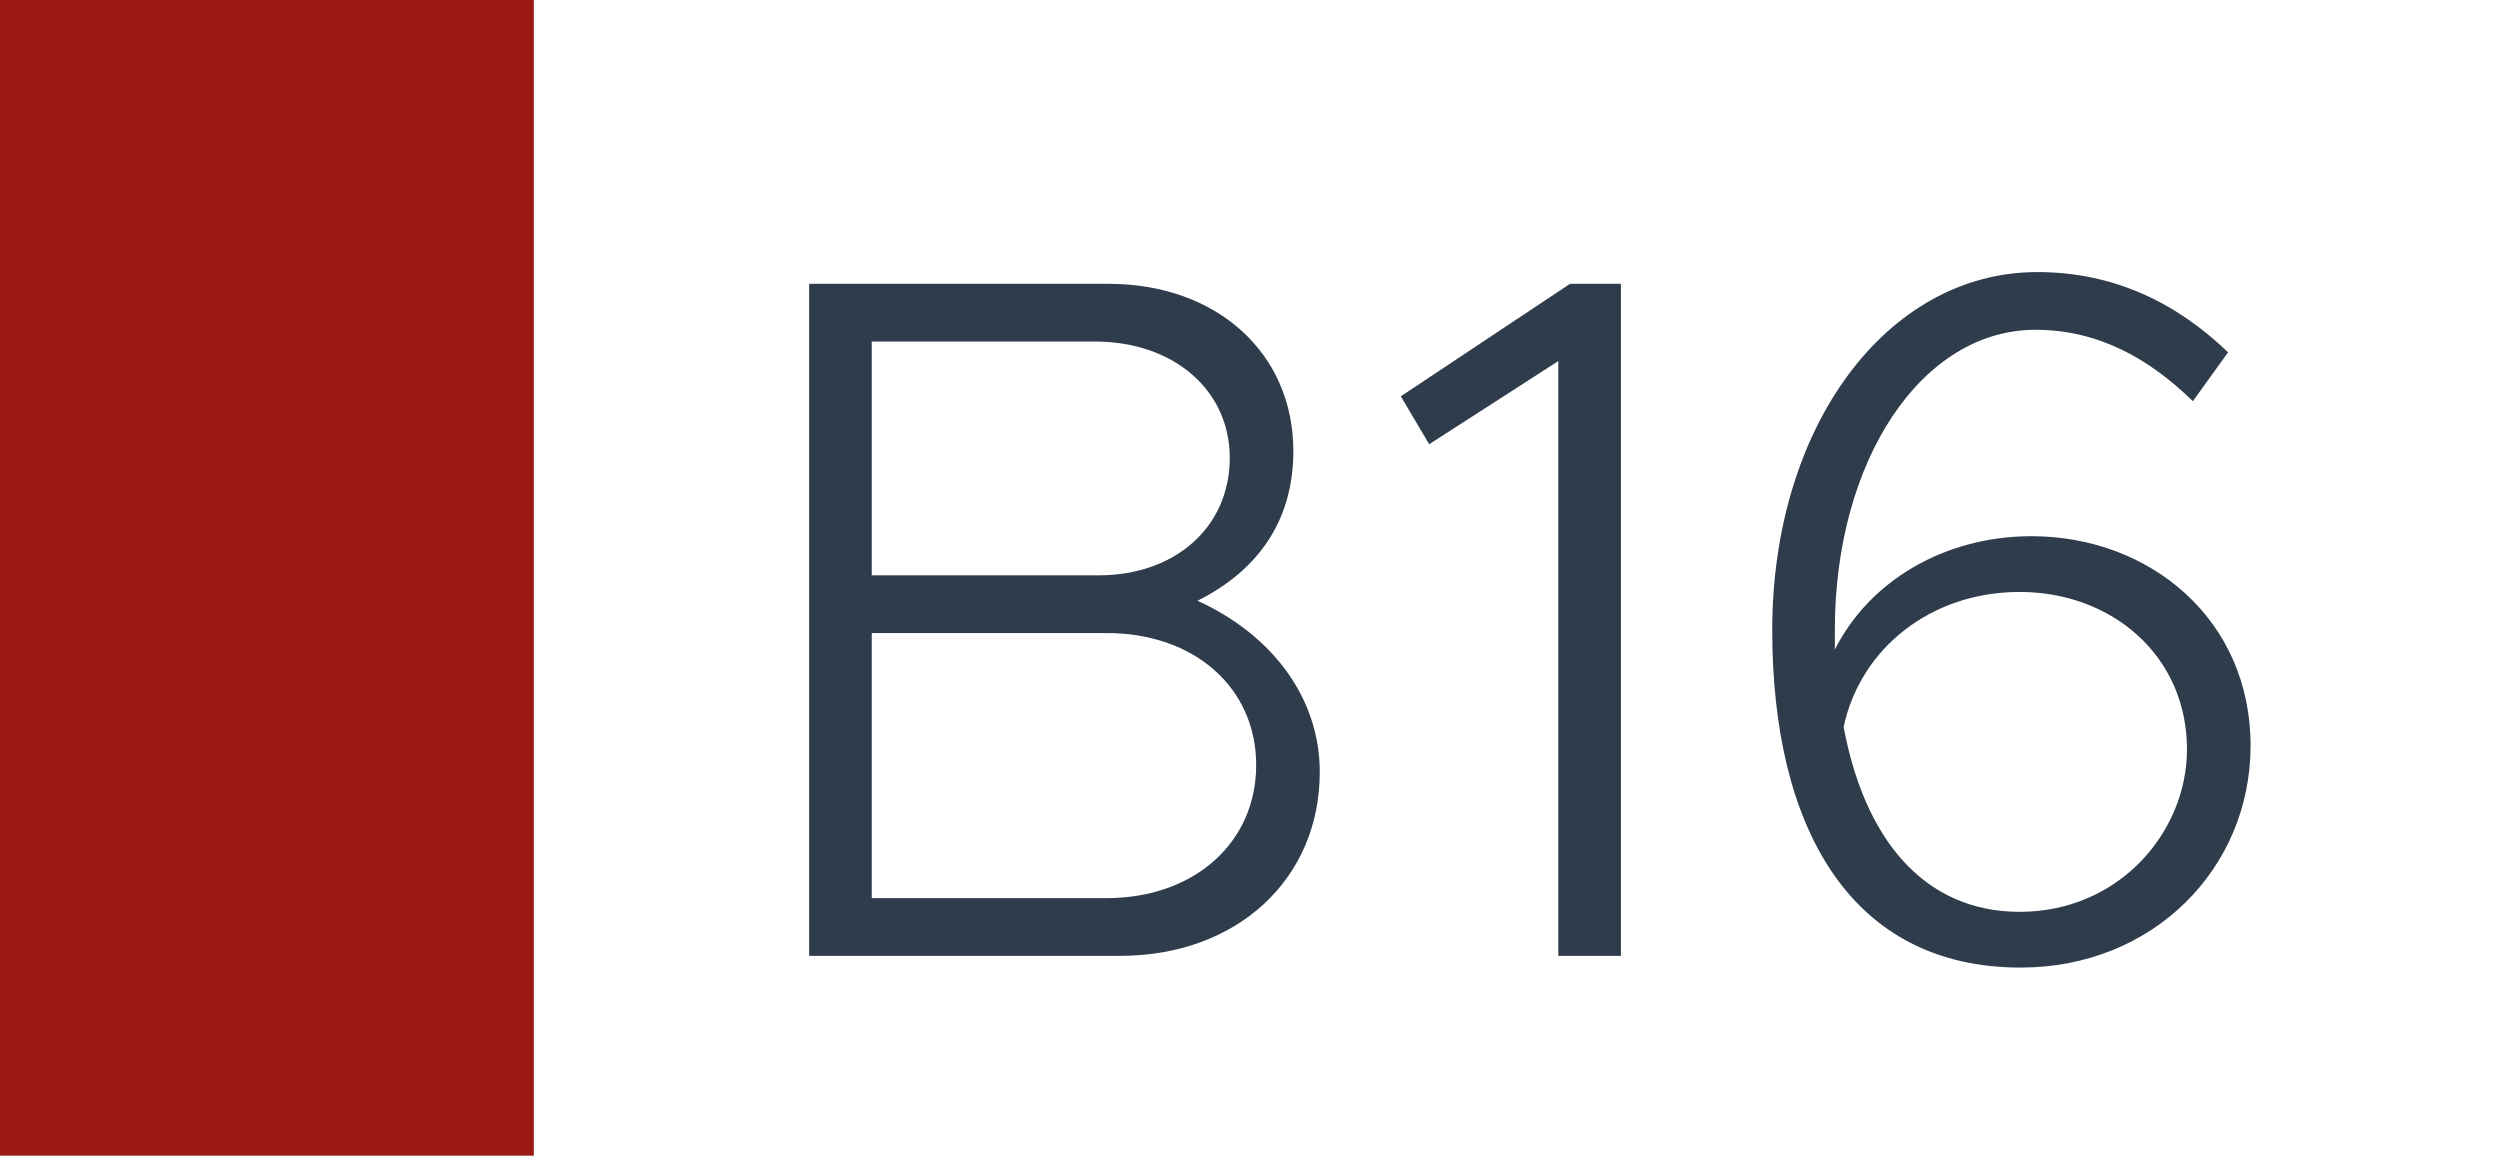
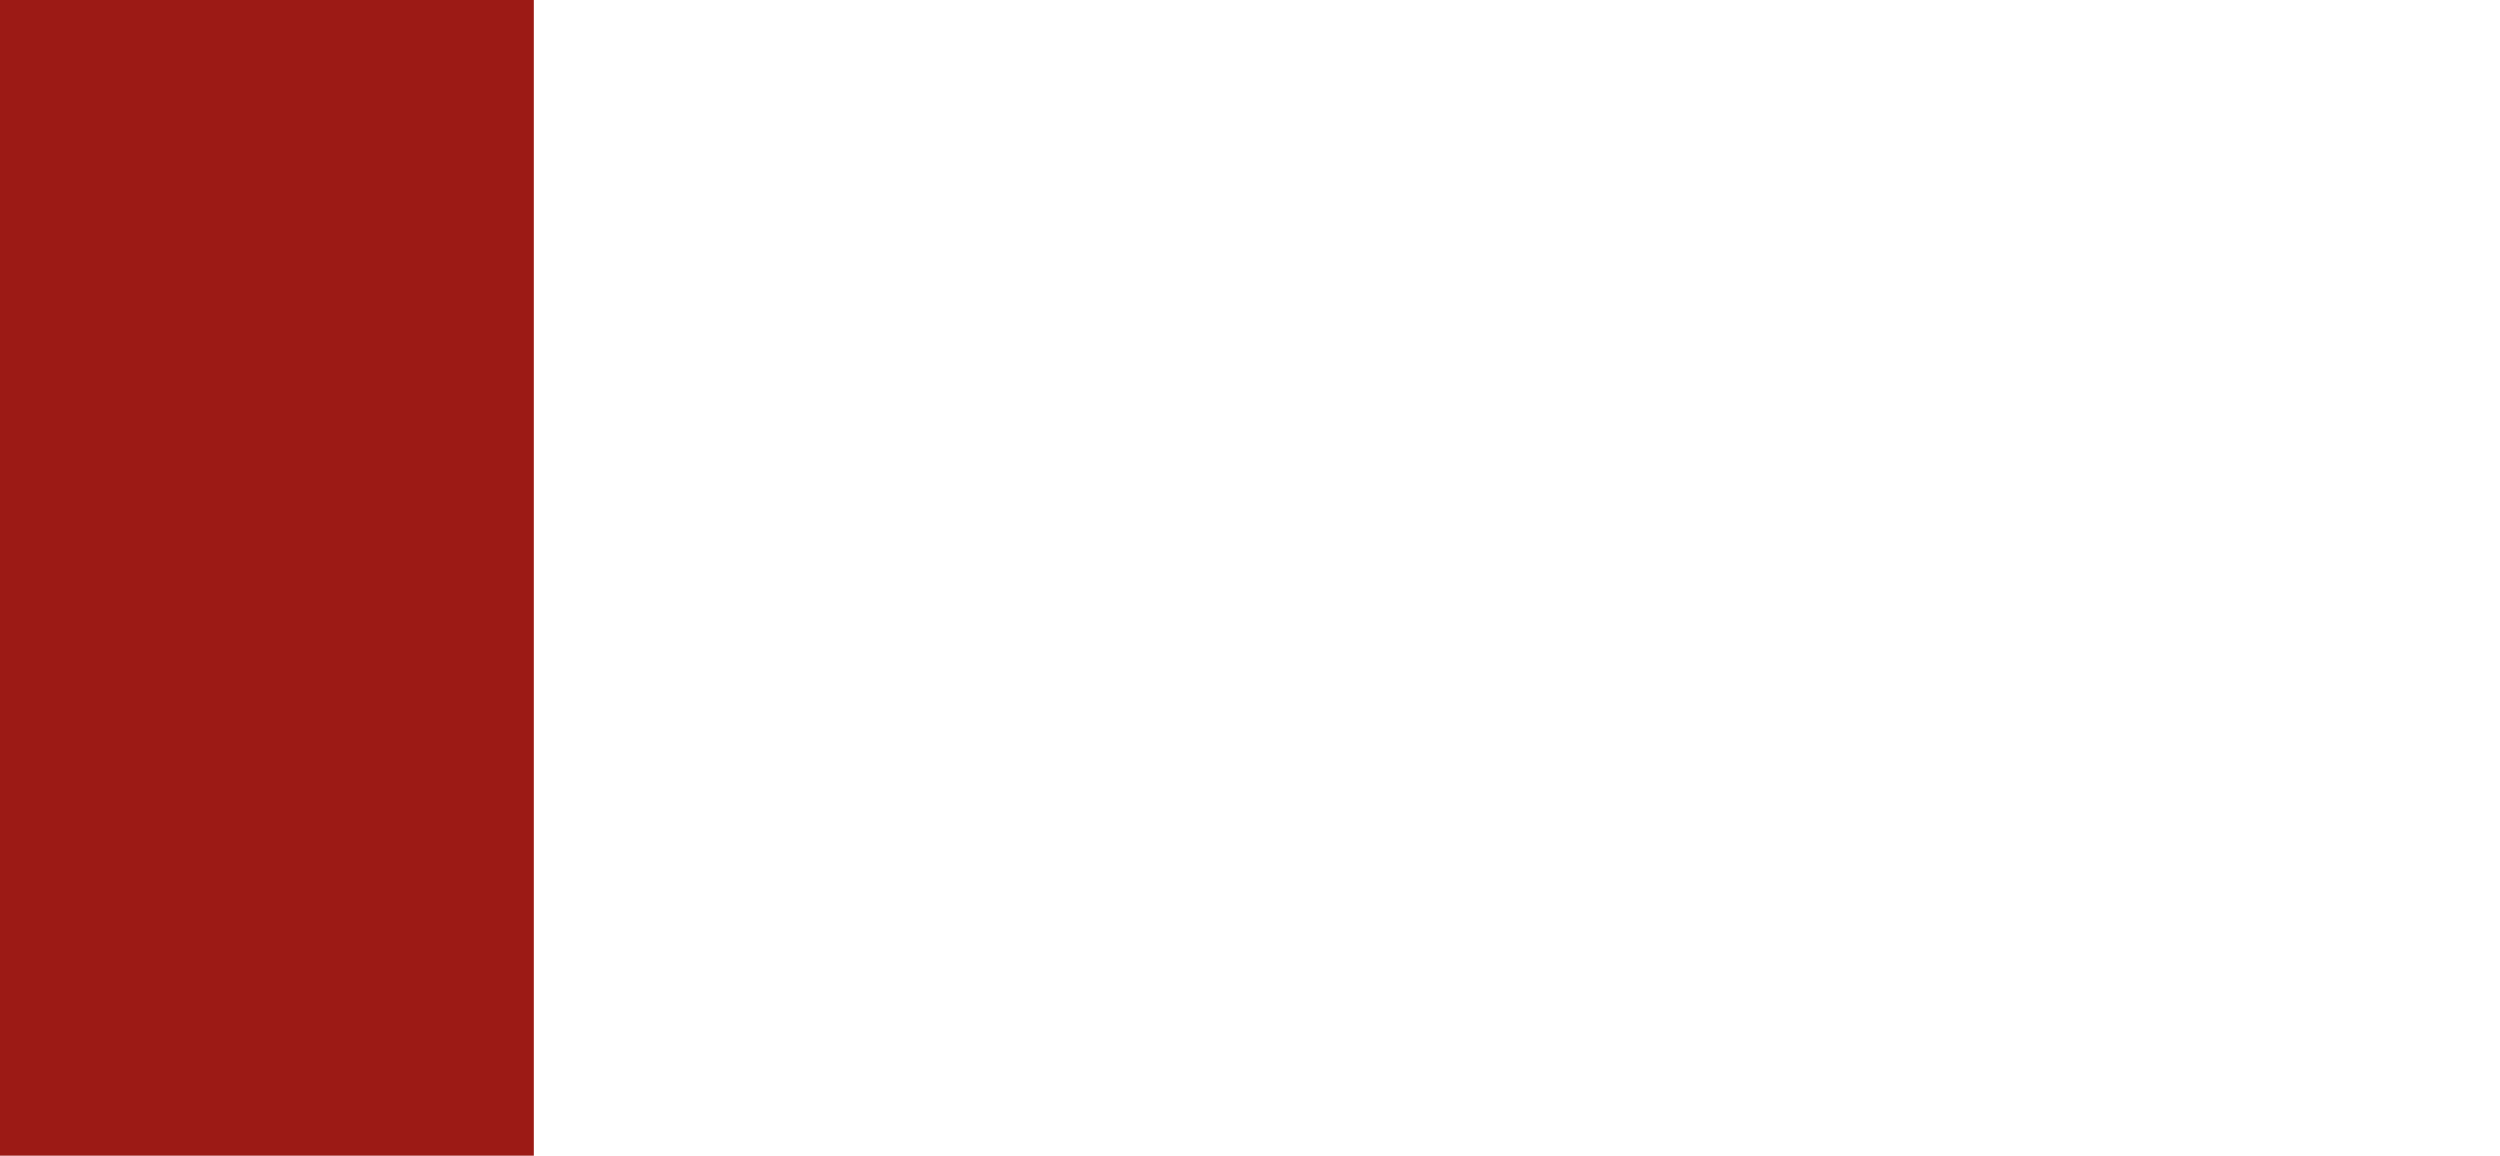
<svg xmlns="http://www.w3.org/2000/svg" width="1789" height="827" viewBox="0 0 1789 827" fill="none">
  <rect width="1789" height="827" fill="white" />
  <rect width="382" height="827" fill="#9C1A15" />
-   <path d="M579.025 684V203.1H793.225C870.925 203.1 925.525 252.8 925.525 322.8C925.525 373.9 898.925 408.9 856.925 429.9C910.825 454.4 944.425 499.9 944.425 552.4C944.425 629.4 884.925 684 801.625 684H579.025ZM623.825 411.7H786.225C841.525 411.7 880.025 376.7 880.025 327.7C880.025 279.4 840.125 244.4 783.425 244.4H623.825V411.7ZM623.825 642.7H791.825C854.825 642.7 898.925 602.8 898.925 547.5C898.925 492.2 854.825 453 791.825 453H623.825V642.7ZM1115.12 684V258.4L1022.72 317.9L1002.42 283.6L1123.52 203.1H1159.92V684H1115.12ZM1453.71 383.7C1538.41 383.7 1610.51 443.2 1610.51 533.5C1610.51 621.7 1540.51 692.4 1446.01 692.4C1324.21 692.4 1268.21 592.3 1268.21 450.9C1268.21 305.3 1350.11 194.7 1457.91 194.7C1513.21 194.7 1558.01 217.1 1594.41 252.1L1569.21 287.1C1538.41 257 1502.01 236 1456.51 236C1375.31 236 1313.01 329.1 1313.01 450.9V464.9C1337.51 415.9 1391.41 383.7 1453.71 383.7ZM1445.31 652.5C1516.71 652.5 1565.01 595.1 1565.01 536.3C1565.01 469.1 1511.11 423.6 1445.31 423.6C1381.61 423.6 1331.21 464.2 1319.31 520.2C1334.01 599.3 1376.01 652.5 1445.31 652.5Z" fill="#2F3C4C" />
</svg>